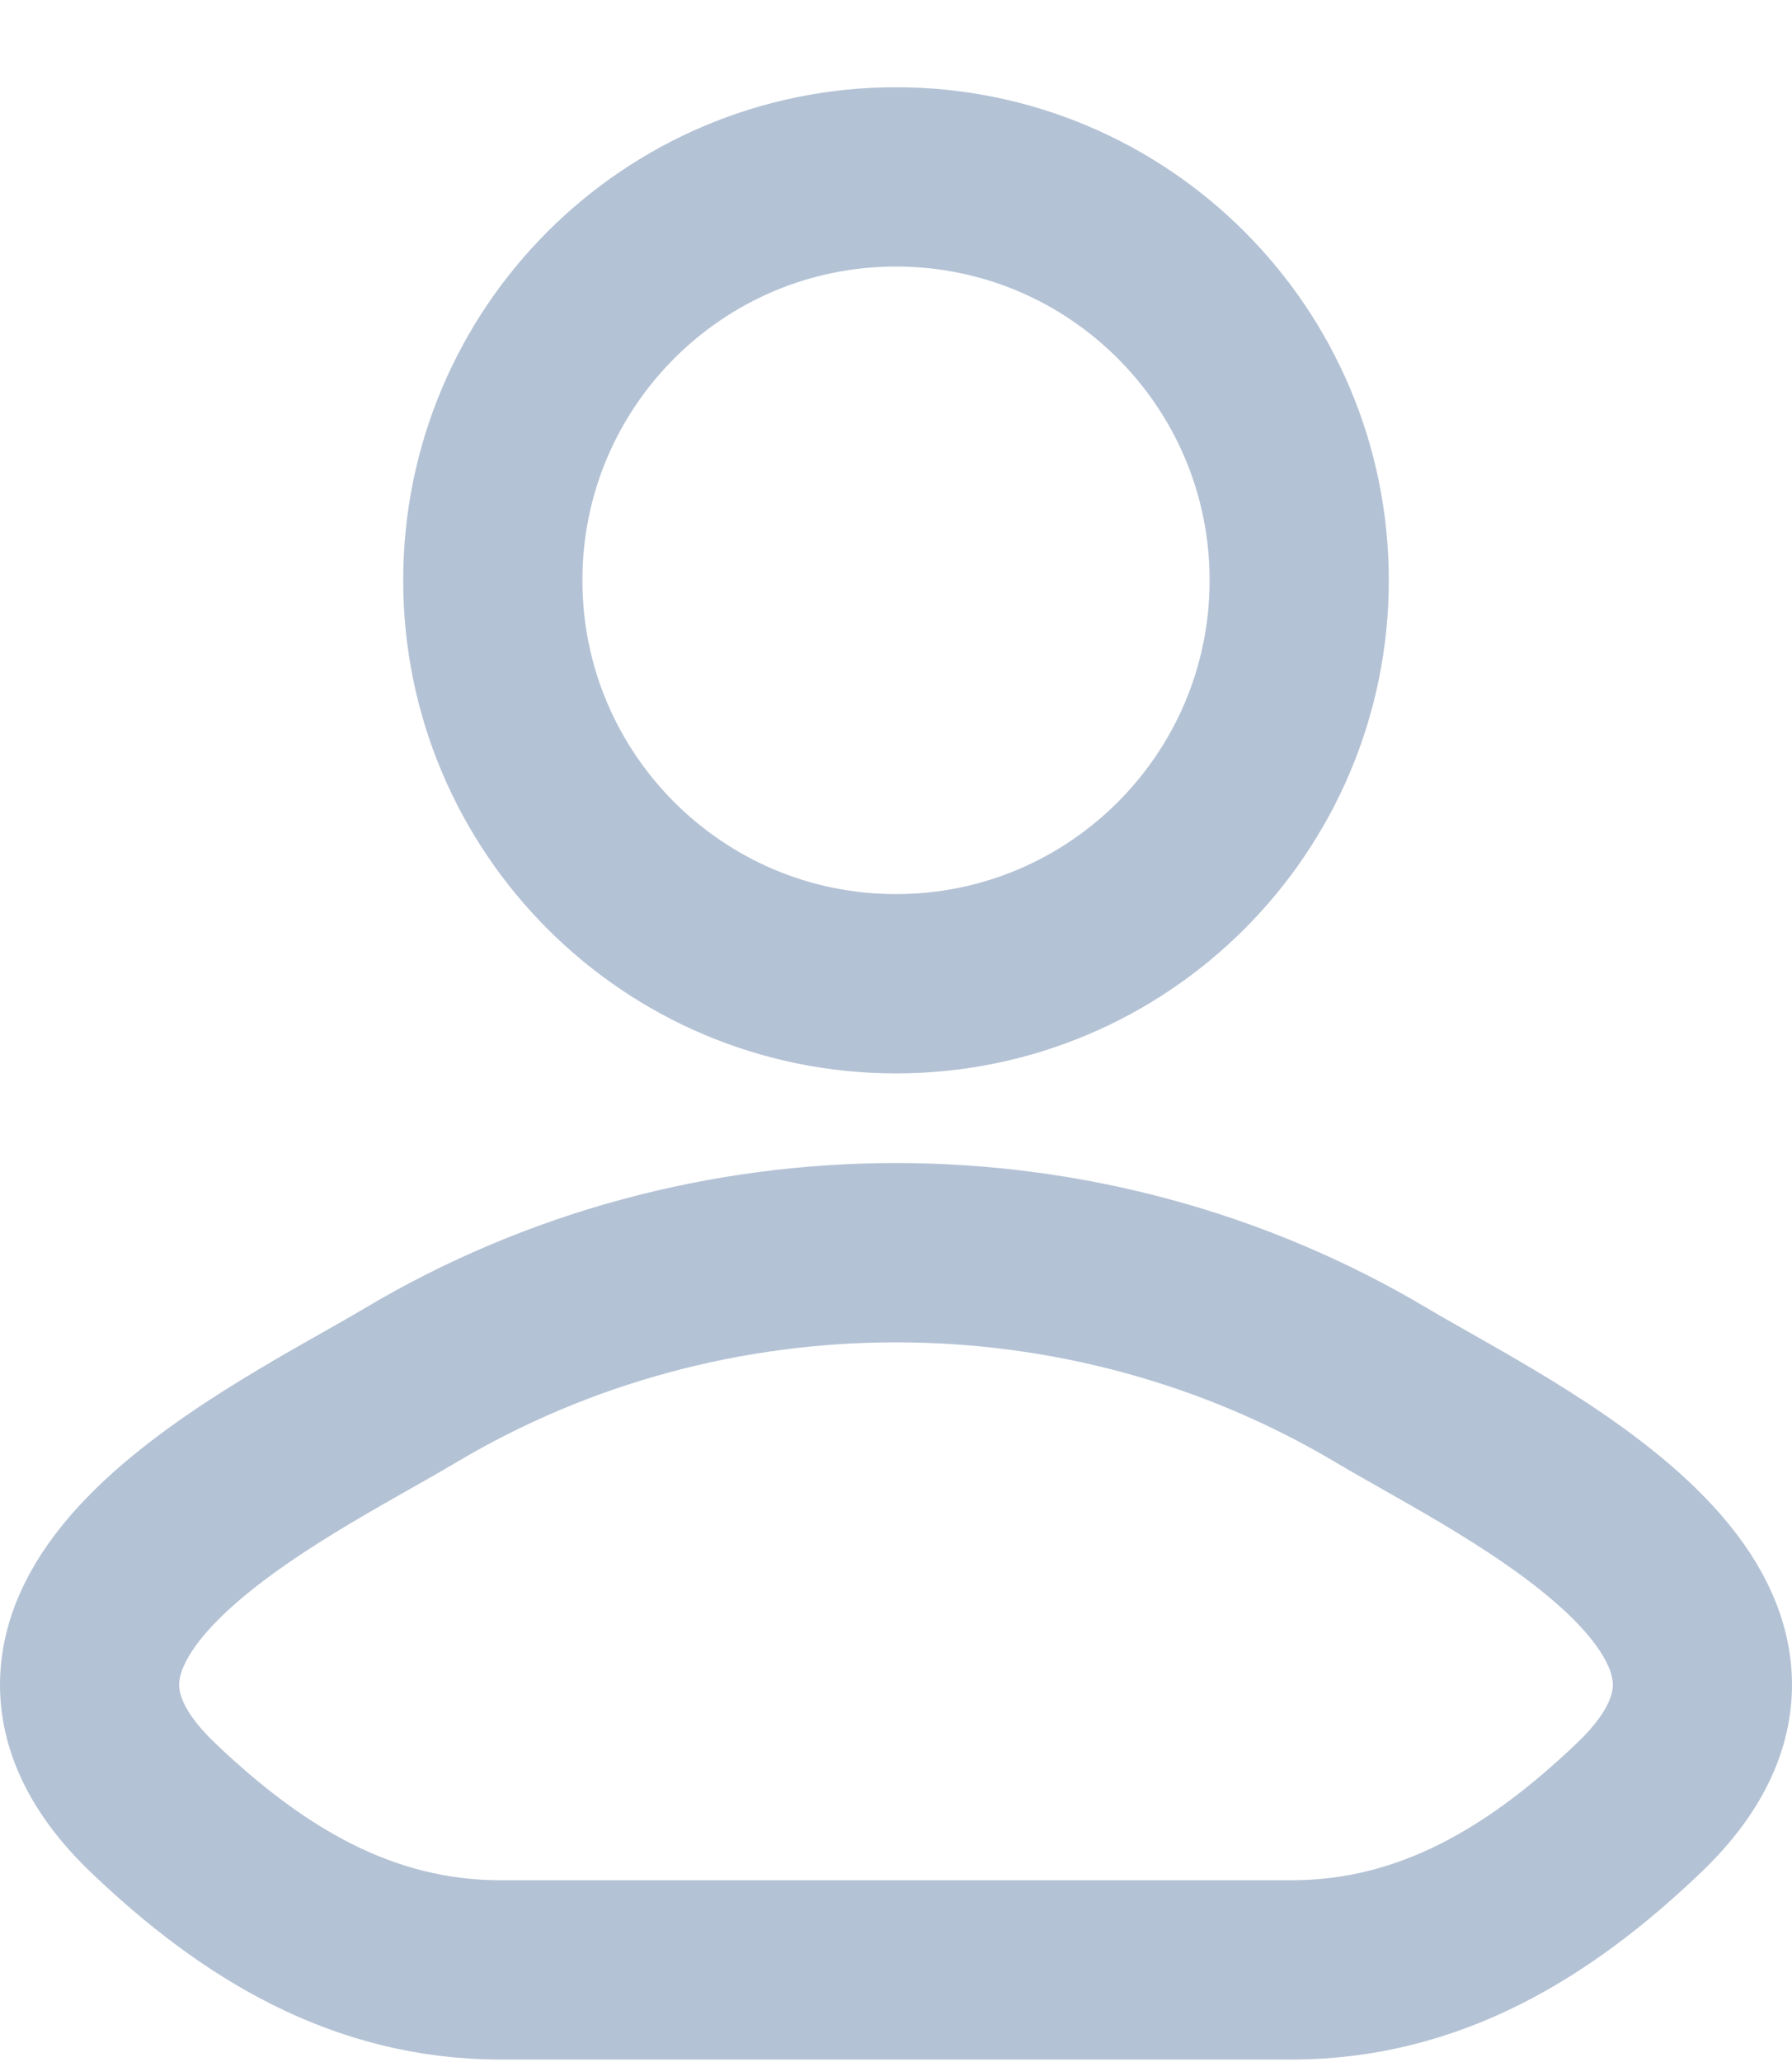
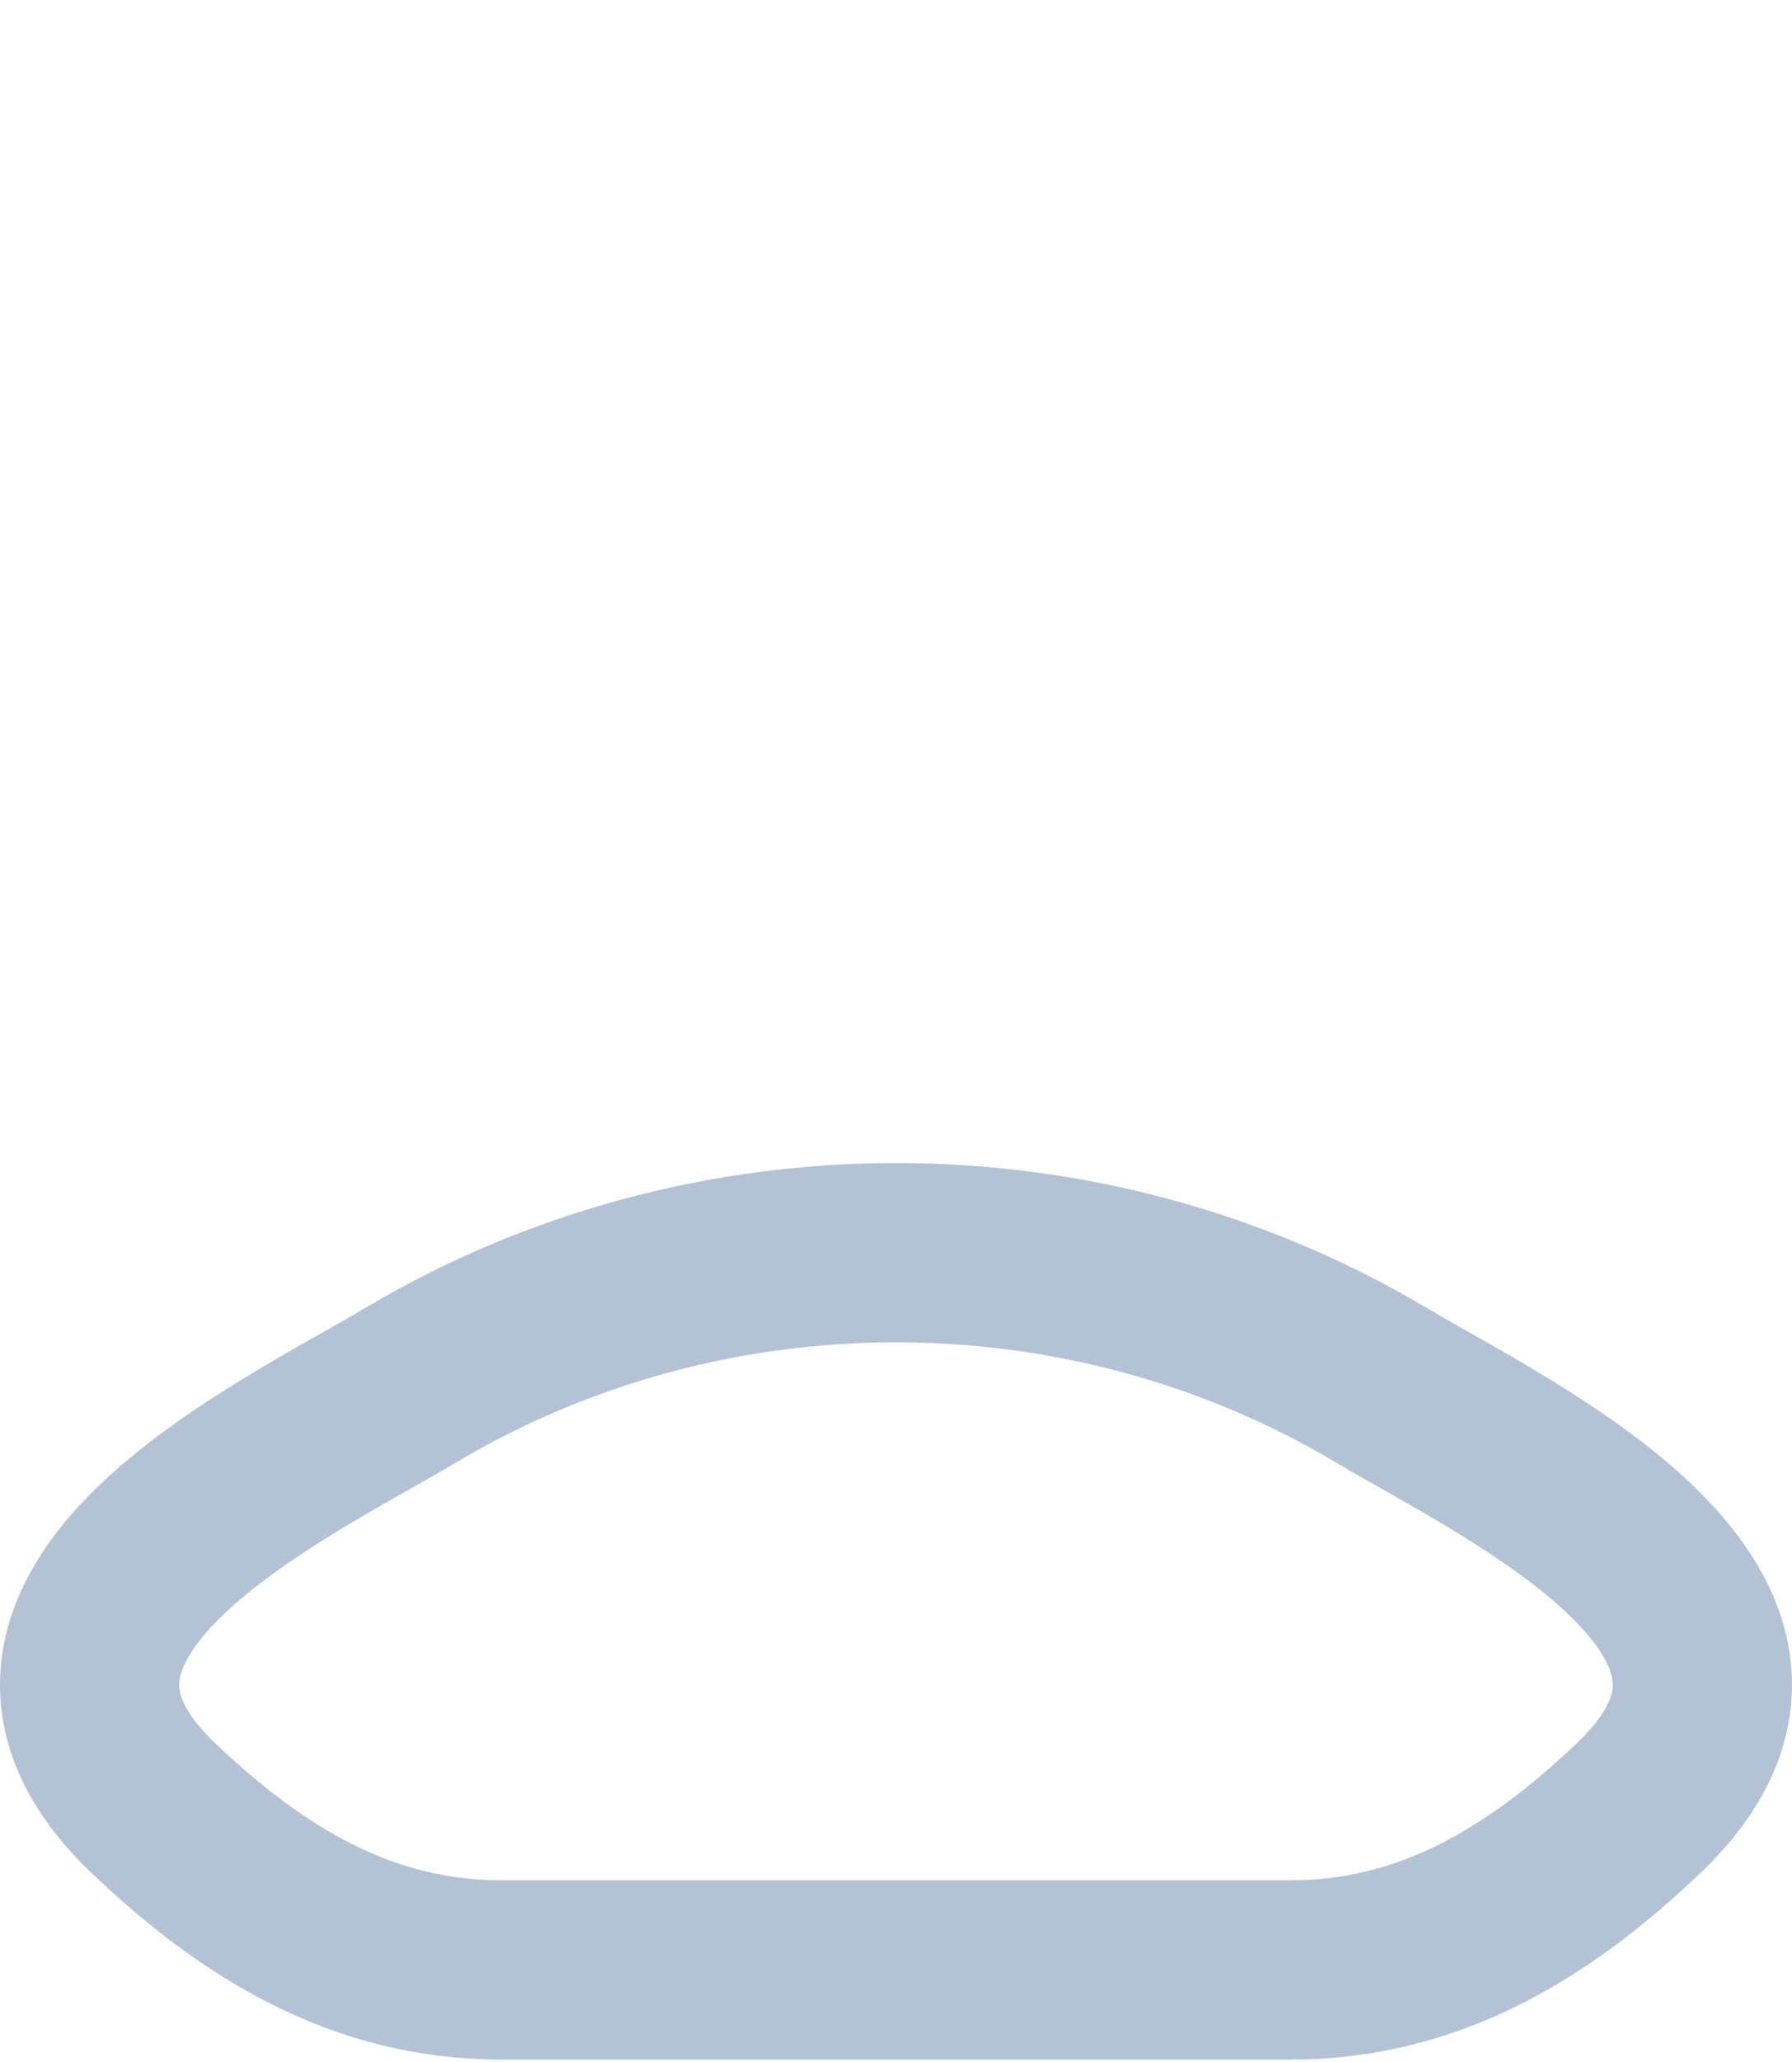
<svg xmlns="http://www.w3.org/2000/svg" width="20" height="23" viewBox="0 0 20 23" fill="none">
  <path d="M4.578 15.454C3.163 16.297 -0.547 18.017 1.713 20.169C2.816 21.221 4.045 21.973 5.591 21.973H14.409C15.954 21.973 17.184 21.221 18.287 20.169C20.547 18.017 16.837 16.297 15.422 15.454C12.105 13.479 7.895 13.479 4.578 15.454Z" stroke="#B4C2D5" stroke-width="2" stroke-linecap="round" stroke-linejoin="round" />
-   <path d="M14.5 6.473C14.5 8.958 12.485 10.973 10 10.973C7.515 10.973 5.5 8.958 5.5 6.473C5.5 3.987 7.515 1.973 10 1.973C12.485 1.973 14.5 3.987 14.5 6.473Z" stroke="#B4C2D5" stroke-width="2" />
</svg>